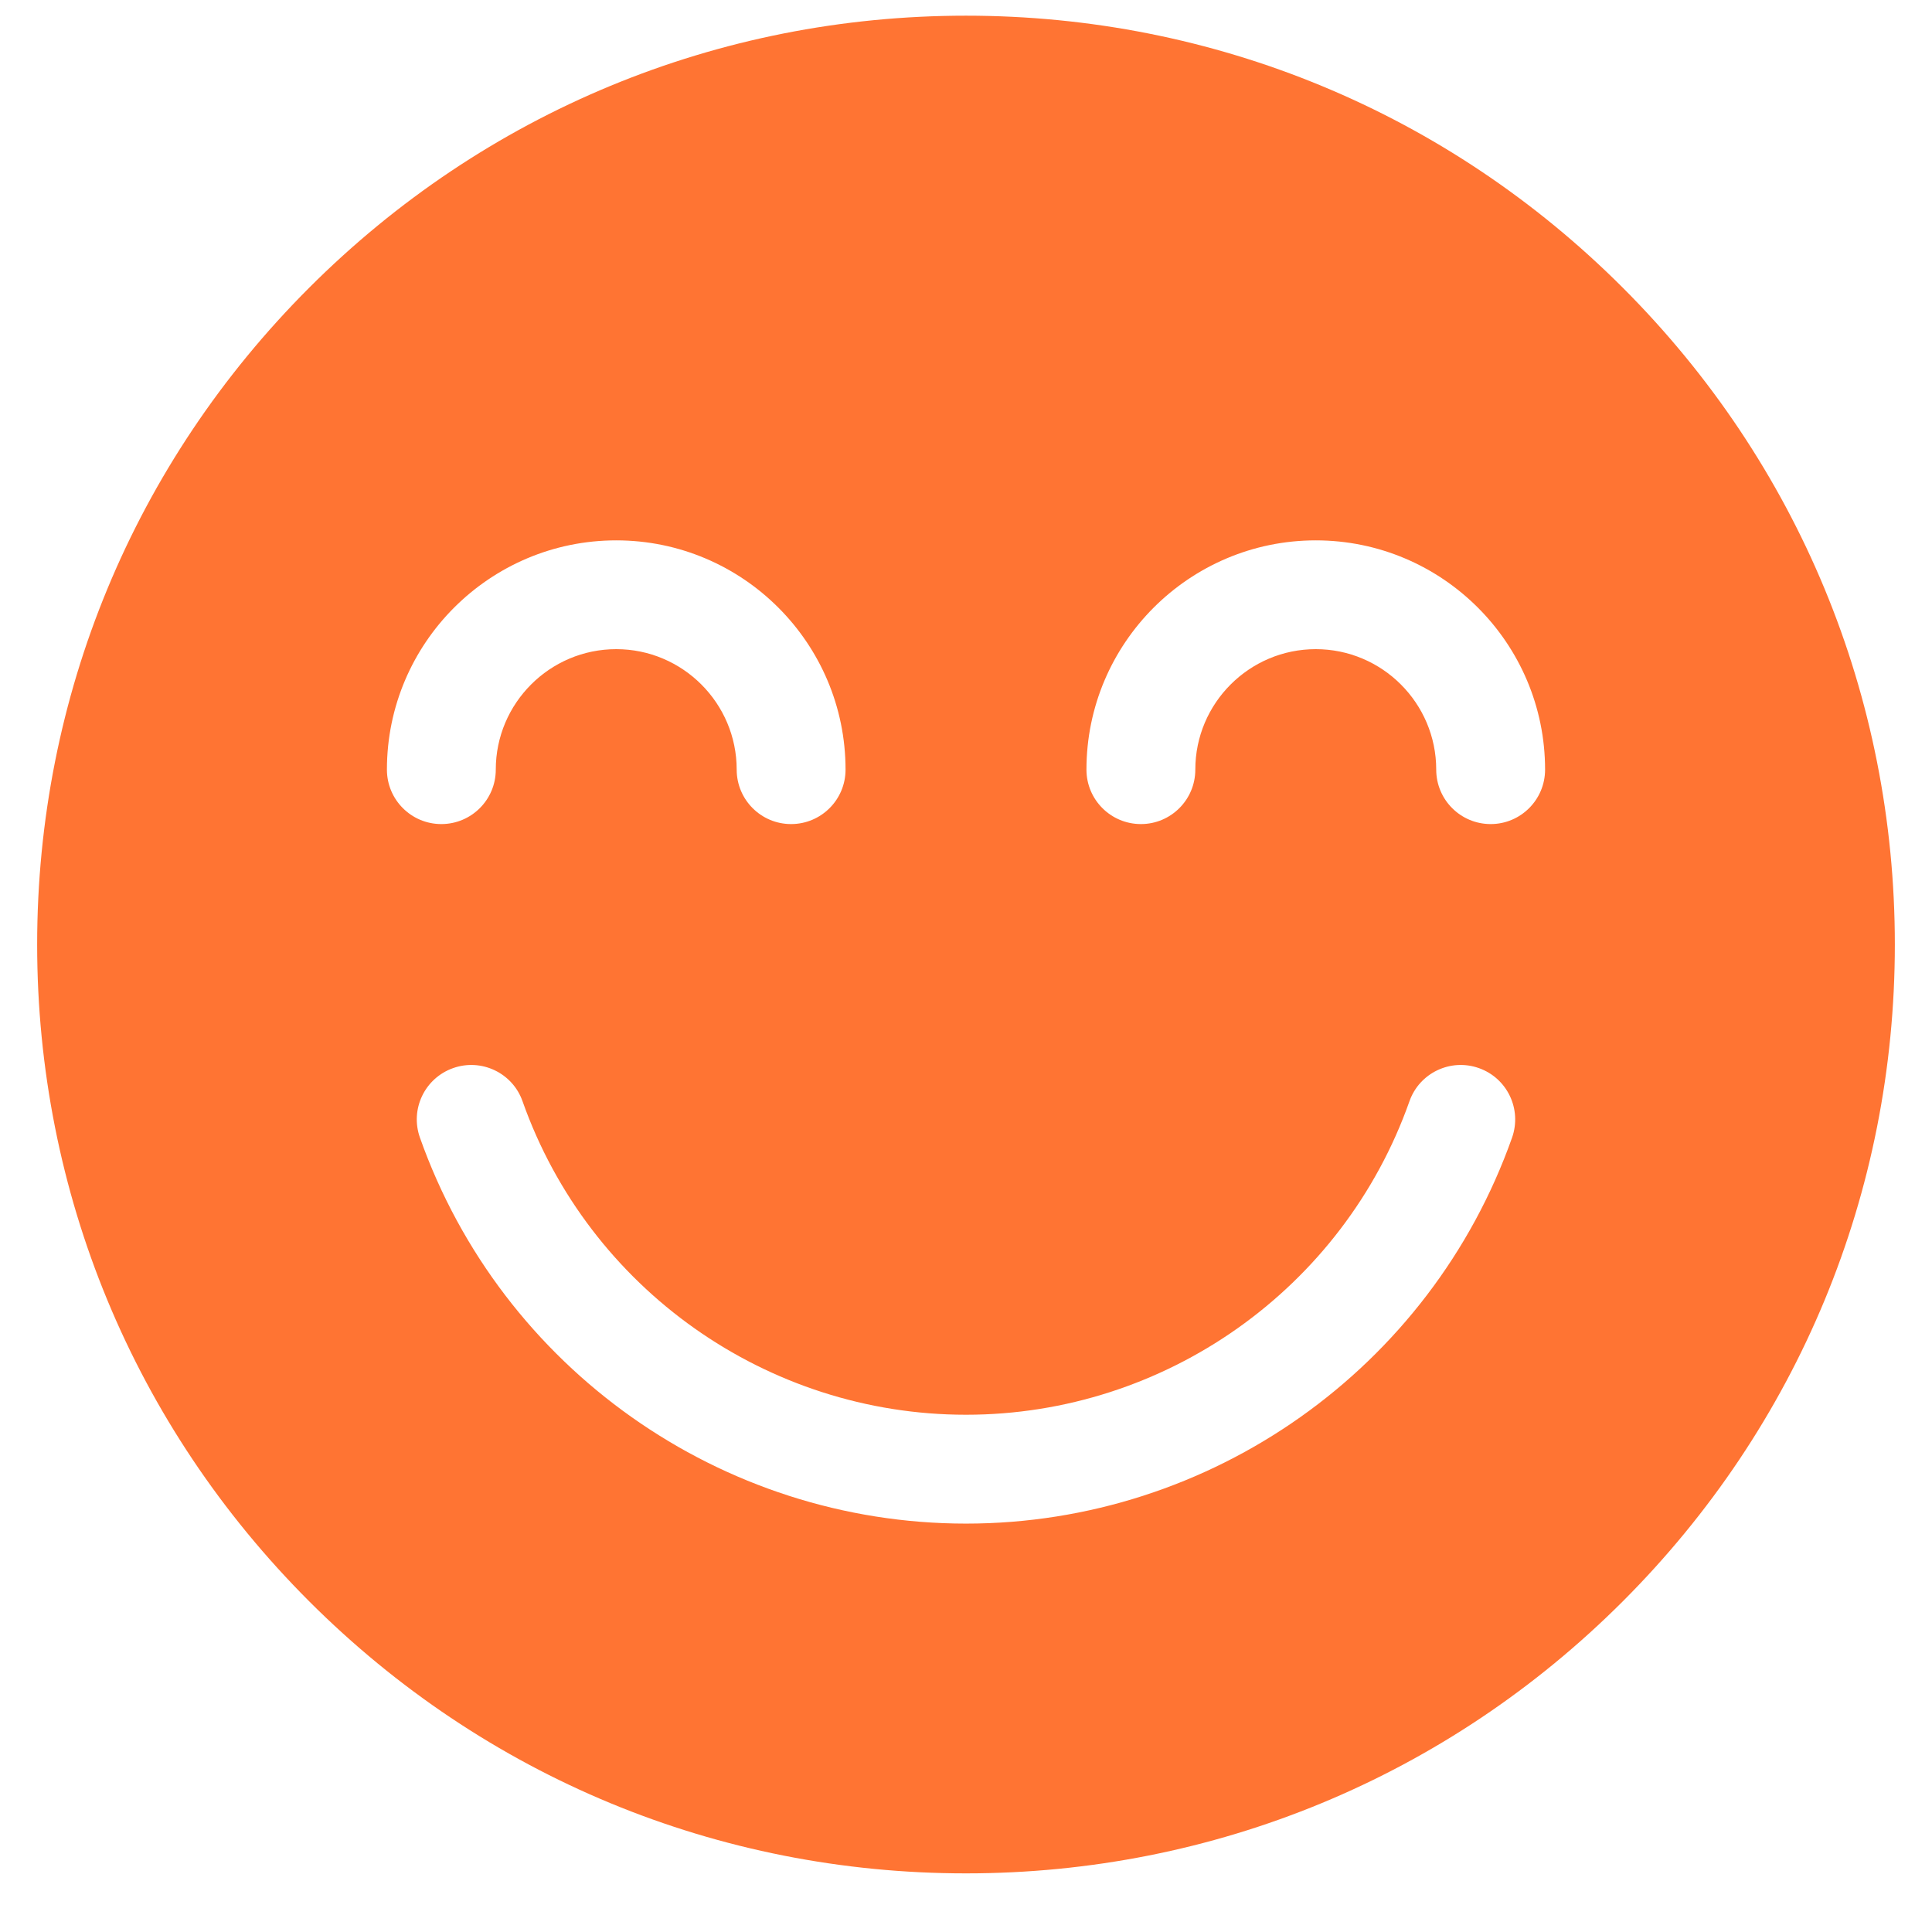
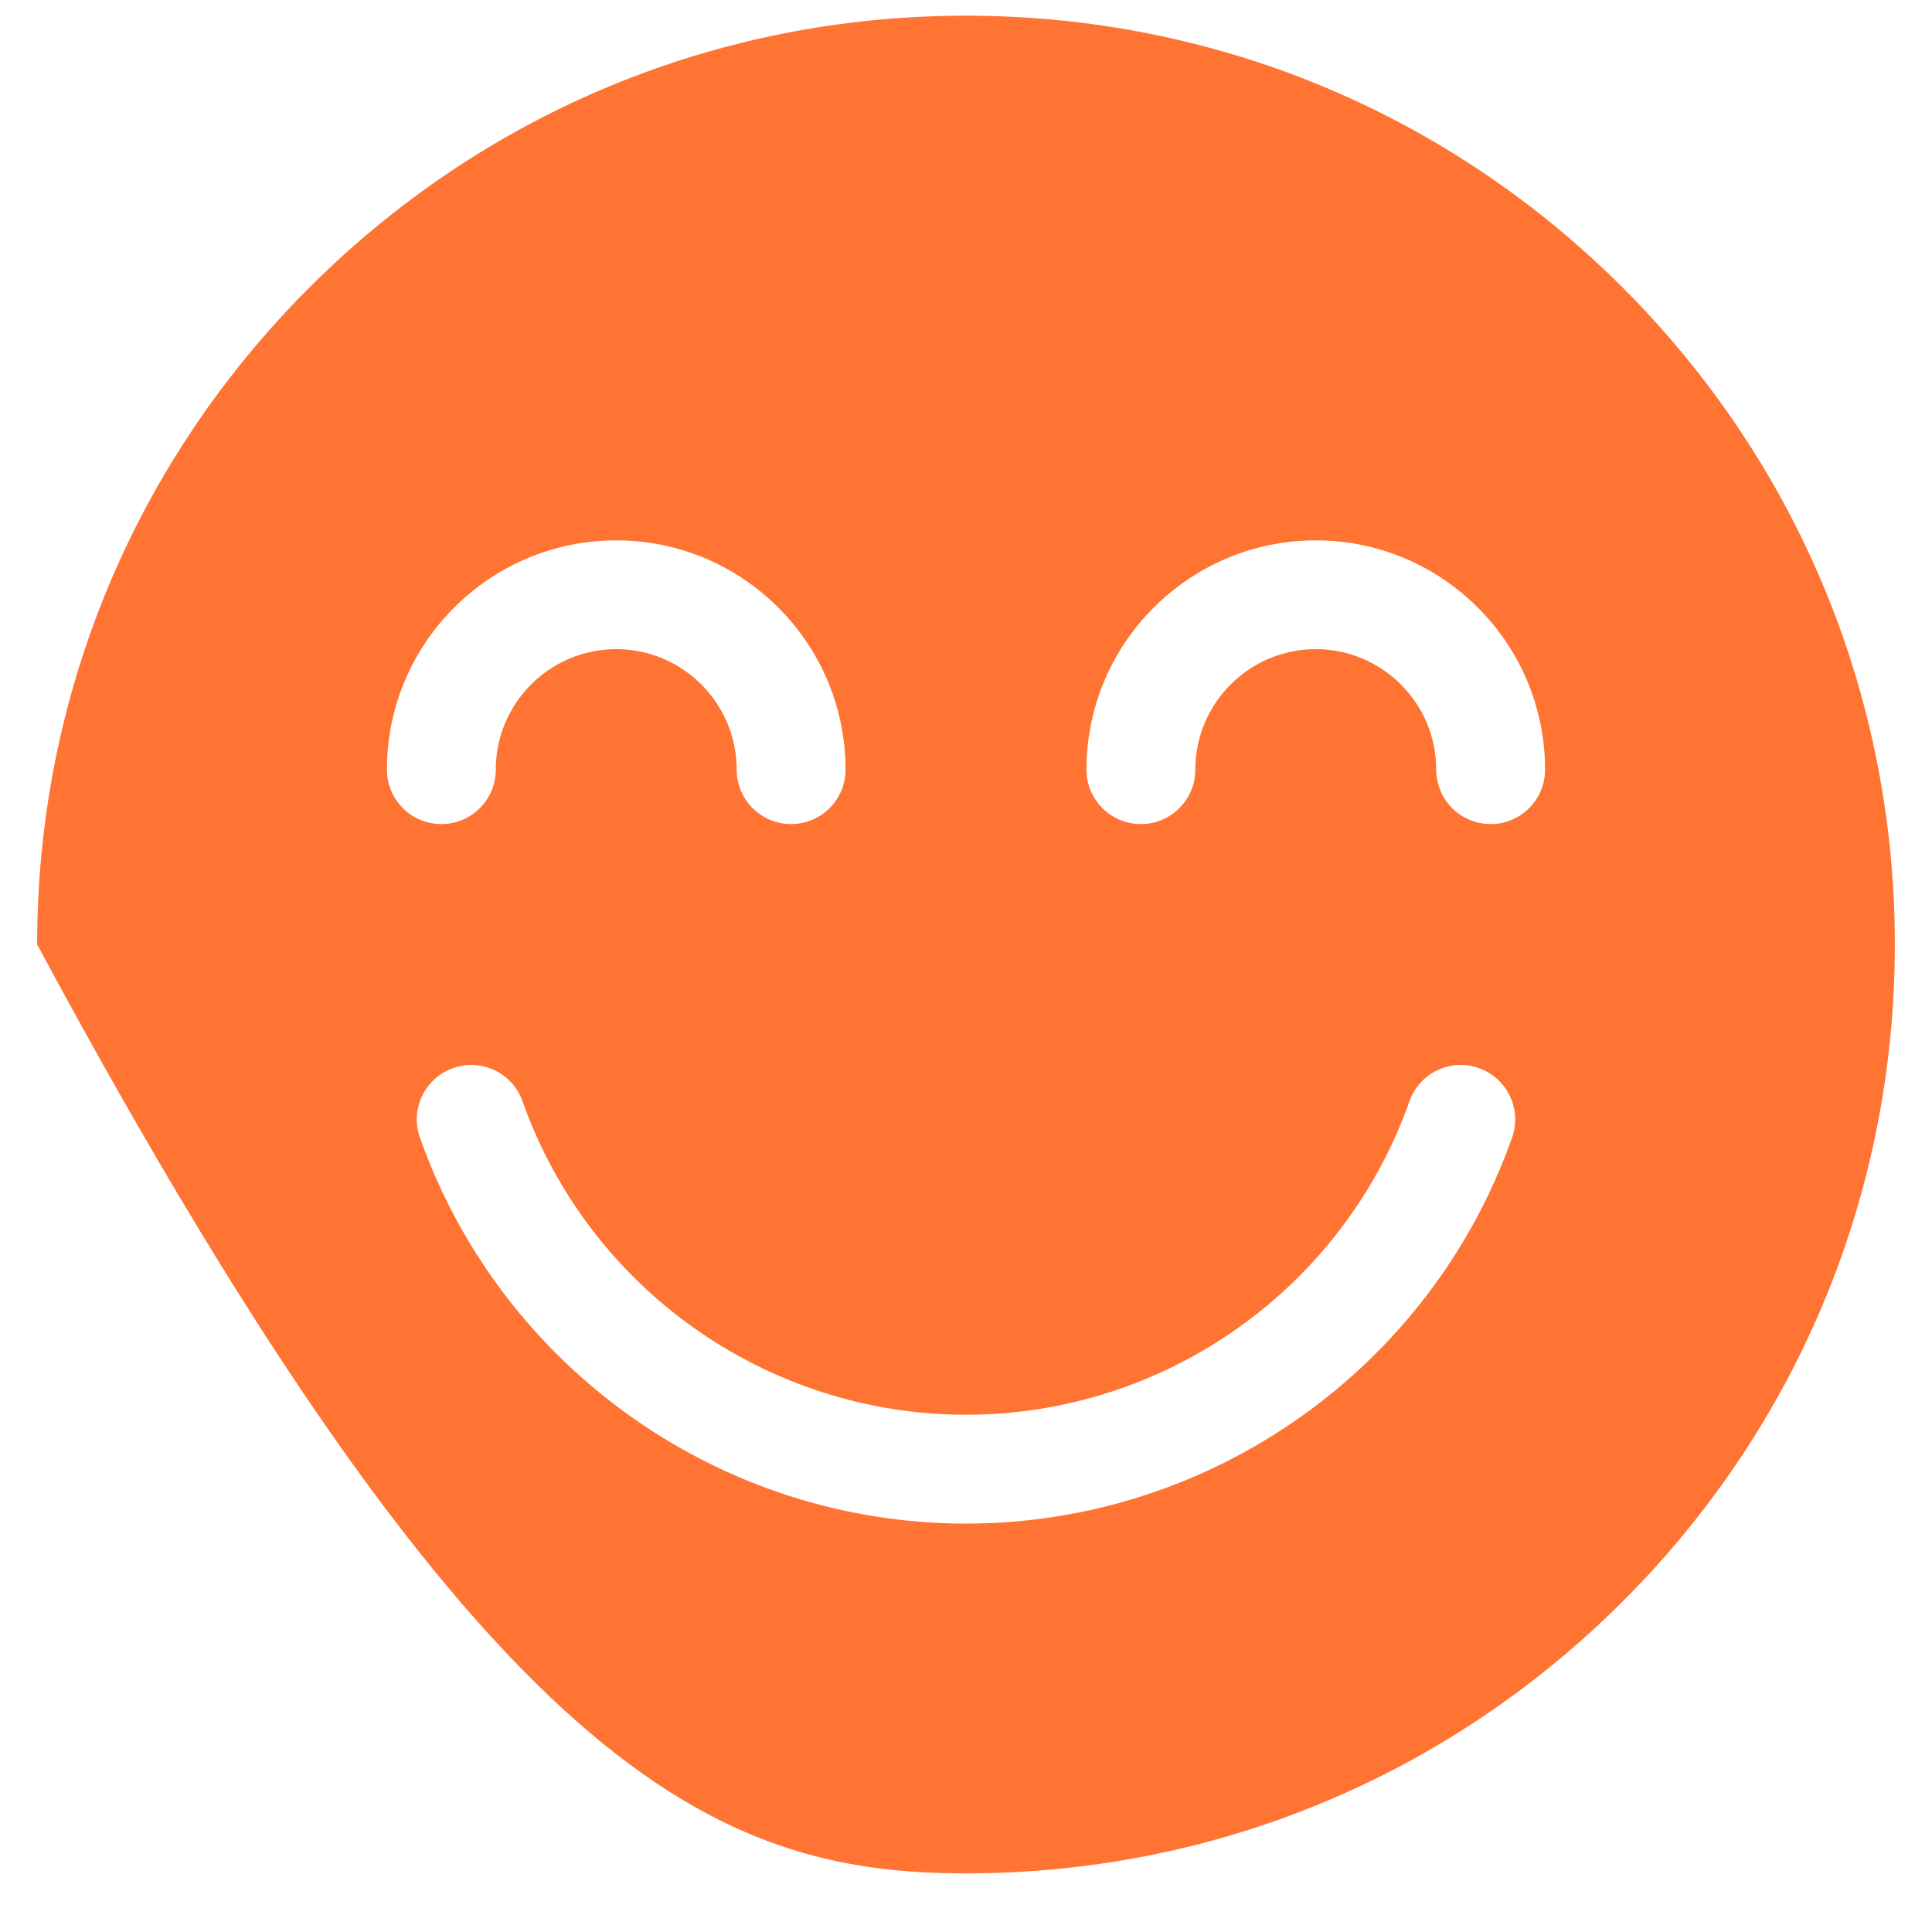
<svg xmlns="http://www.w3.org/2000/svg" width="26" height="26" viewBox="0 0 26 26" fill="none">
-   <path d="M21.839 3.872C19.478 1.511 16.339 0.211 13 0.211C9.661 0.211 6.522 1.511 4.161 3.872C1.8 6.233 0.5 9.372 0.5 12.711C0.5 16.05 1.8 19.189 4.161 21.55C6.522 23.911 9.661 25.211 13 25.211C16.339 25.211 19.478 23.911 21.839 21.55C24.2 19.189 25.5 16.05 25.5 12.711C25.5 9.372 24.2 6.233 21.839 3.872ZM5.207 10.357C5.207 8.656 6.591 7.272 8.293 7.272C9.995 7.272 11.379 8.656 11.379 10.357C11.379 10.762 11.051 11.09 10.646 11.09C10.242 11.09 9.914 10.762 9.914 10.357C9.914 9.464 9.187 8.736 8.293 8.736C7.399 8.736 6.672 9.464 6.672 10.357C6.672 10.762 6.344 11.09 5.939 11.09C5.535 11.09 5.207 10.762 5.207 10.357ZM20.349 15.309C19.25 18.416 16.297 20.504 13 20.504C9.703 20.504 6.75 18.416 5.651 15.309C5.516 14.927 5.716 14.509 6.098 14.374C6.479 14.239 6.898 14.439 7.032 14.82C7.924 17.344 10.322 19.039 13 19.039C15.678 19.039 18.076 17.344 18.968 14.82C19.102 14.439 19.521 14.239 19.902 14.374C20.284 14.509 20.483 14.927 20.349 15.309ZM20.061 11.09C19.656 11.09 19.328 10.762 19.328 10.357C19.328 9.464 18.601 8.736 17.707 8.736C16.813 8.736 16.086 9.464 16.086 10.357C16.086 10.762 15.758 11.09 15.354 11.09C14.949 11.09 14.621 10.762 14.621 10.357C14.621 8.656 16.006 7.272 17.707 7.272C19.409 7.272 20.793 8.656 20.793 10.357C20.793 10.762 20.465 11.09 20.061 11.09Z" fill="#FF7433" />
+   <path d="M21.839 3.872C19.478 1.511 16.339 0.211 13 0.211C9.661 0.211 6.522 1.511 4.161 3.872C1.8 6.233 0.5 9.372 0.5 12.711C6.522 23.911 9.661 25.211 13 25.211C16.339 25.211 19.478 23.911 21.839 21.55C24.2 19.189 25.5 16.05 25.5 12.711C25.5 9.372 24.2 6.233 21.839 3.872ZM5.207 10.357C5.207 8.656 6.591 7.272 8.293 7.272C9.995 7.272 11.379 8.656 11.379 10.357C11.379 10.762 11.051 11.09 10.646 11.09C10.242 11.09 9.914 10.762 9.914 10.357C9.914 9.464 9.187 8.736 8.293 8.736C7.399 8.736 6.672 9.464 6.672 10.357C6.672 10.762 6.344 11.09 5.939 11.09C5.535 11.09 5.207 10.762 5.207 10.357ZM20.349 15.309C19.25 18.416 16.297 20.504 13 20.504C9.703 20.504 6.75 18.416 5.651 15.309C5.516 14.927 5.716 14.509 6.098 14.374C6.479 14.239 6.898 14.439 7.032 14.82C7.924 17.344 10.322 19.039 13 19.039C15.678 19.039 18.076 17.344 18.968 14.82C19.102 14.439 19.521 14.239 19.902 14.374C20.284 14.509 20.483 14.927 20.349 15.309ZM20.061 11.09C19.656 11.09 19.328 10.762 19.328 10.357C19.328 9.464 18.601 8.736 17.707 8.736C16.813 8.736 16.086 9.464 16.086 10.357C16.086 10.762 15.758 11.09 15.354 11.09C14.949 11.09 14.621 10.762 14.621 10.357C14.621 8.656 16.006 7.272 17.707 7.272C19.409 7.272 20.793 8.656 20.793 10.357C20.793 10.762 20.465 11.09 20.061 11.09Z" fill="#FF7433" />
</svg>